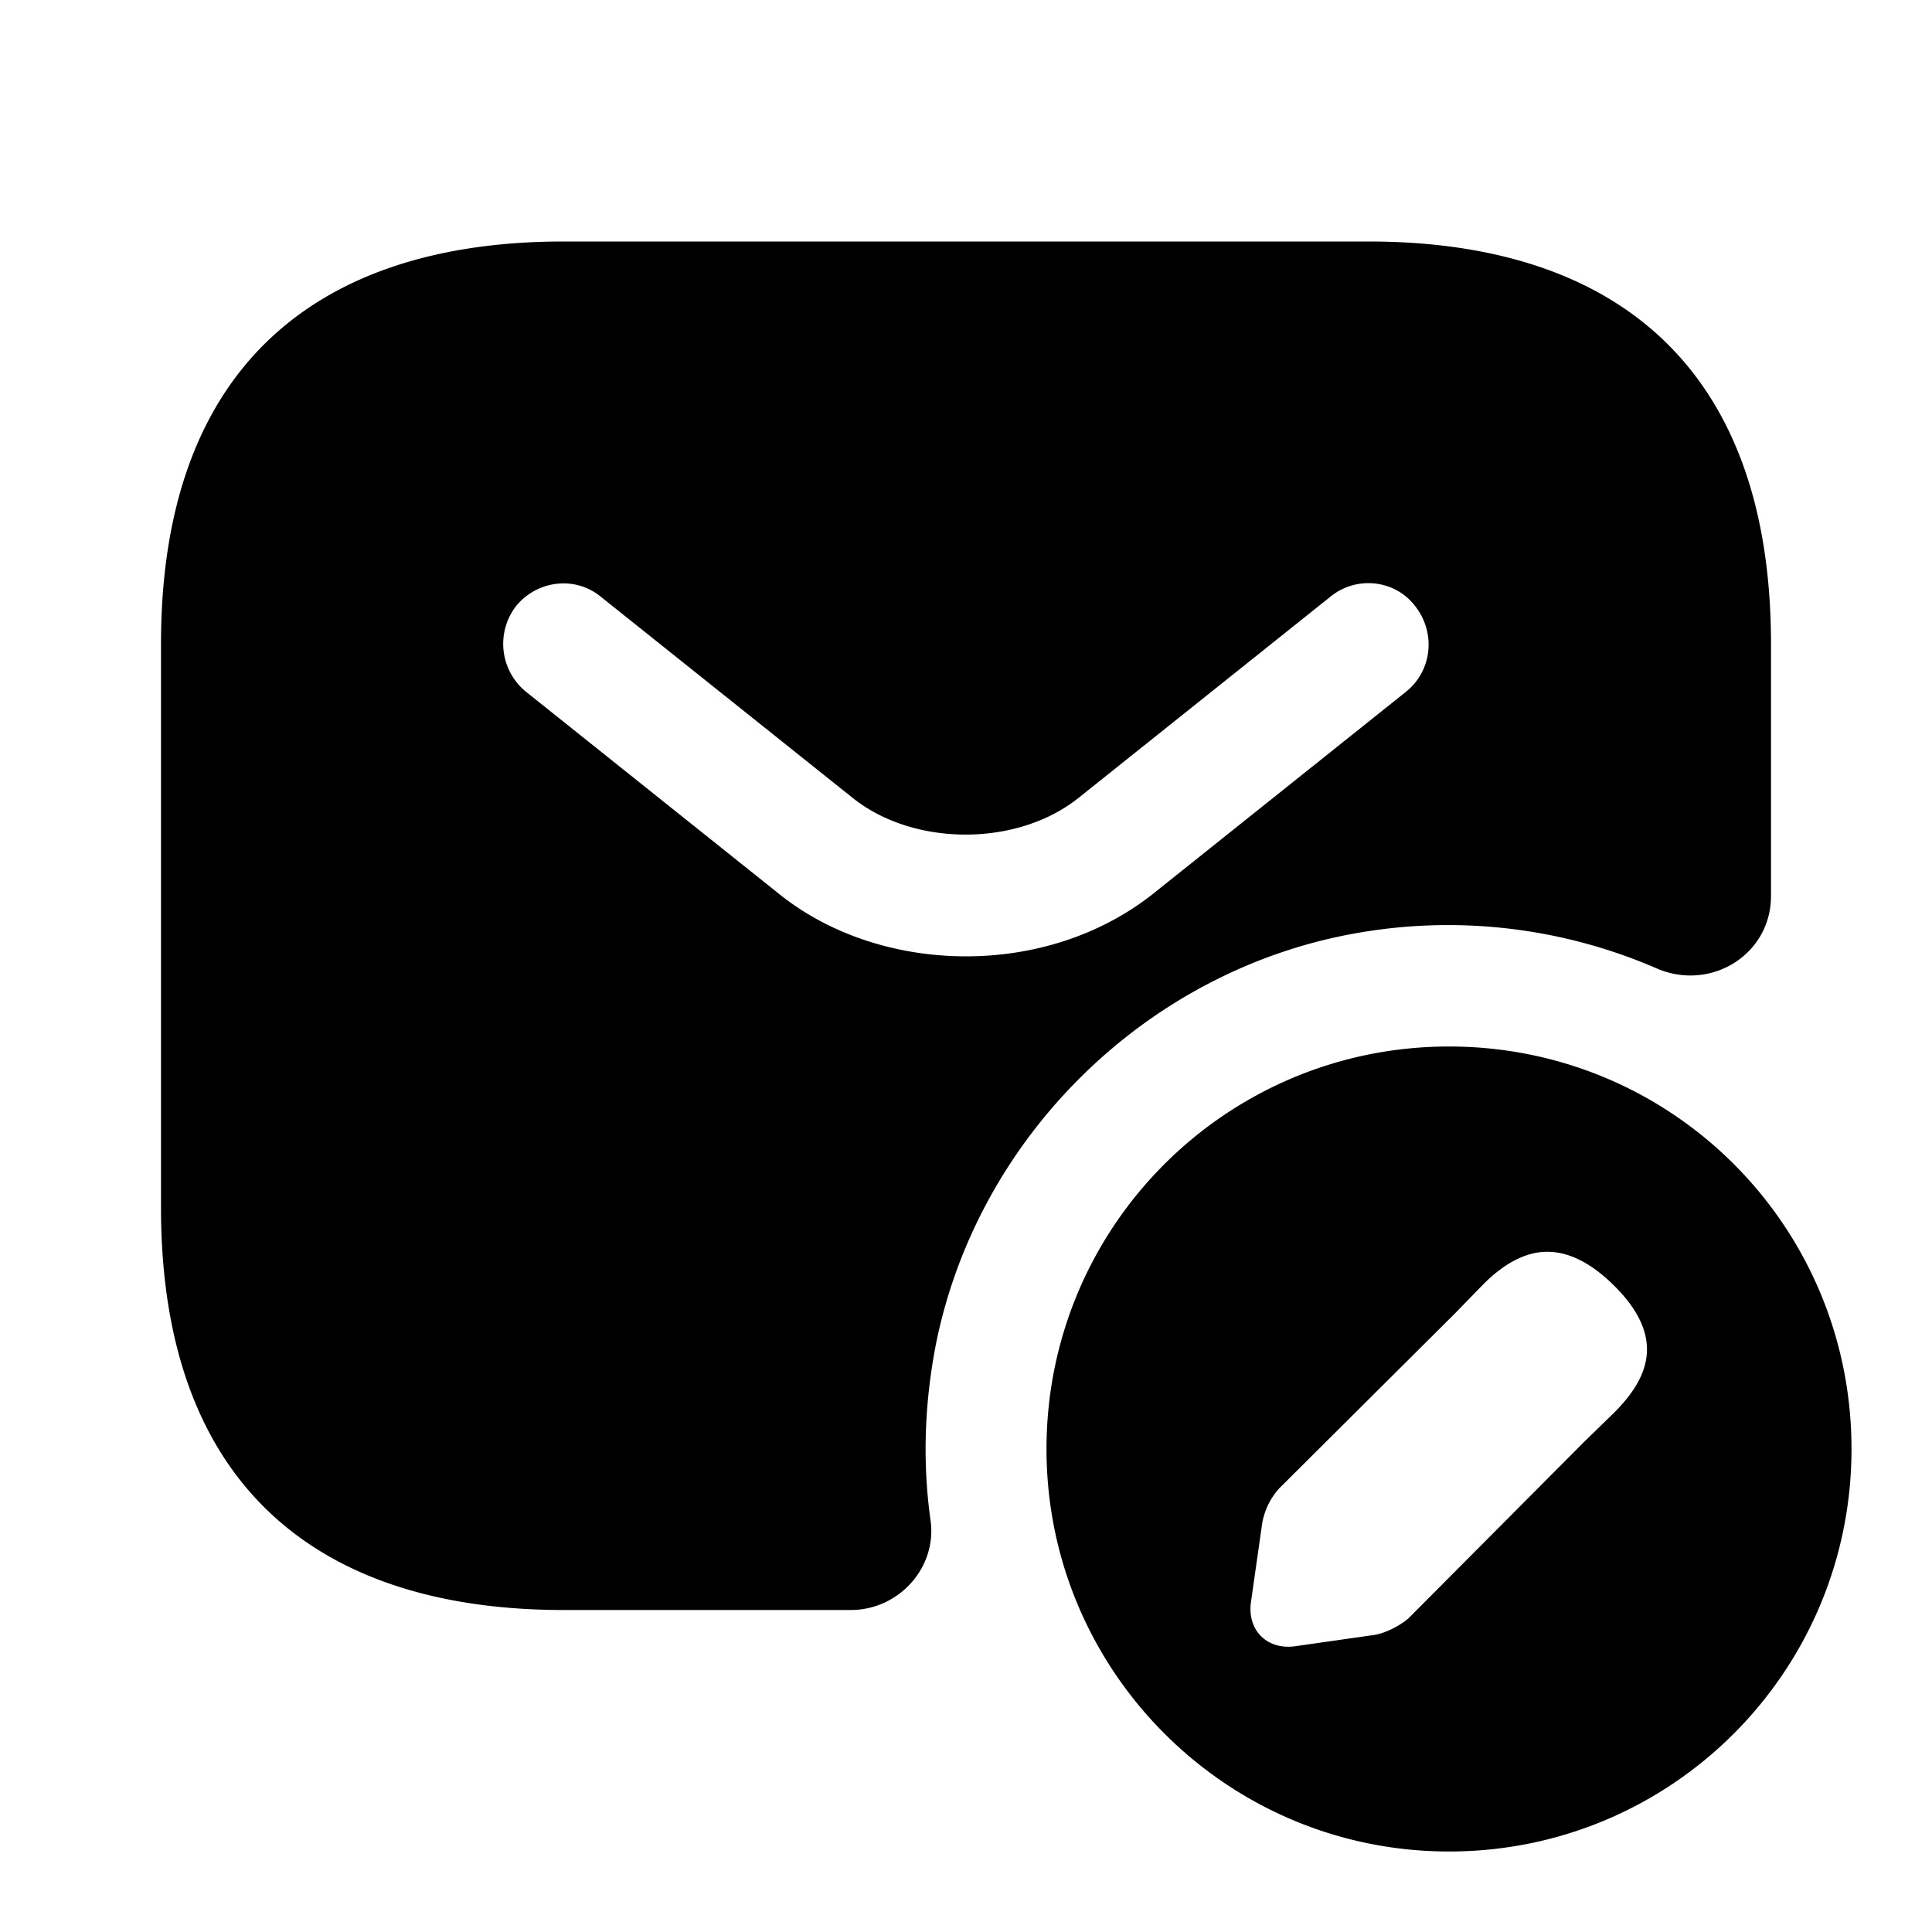
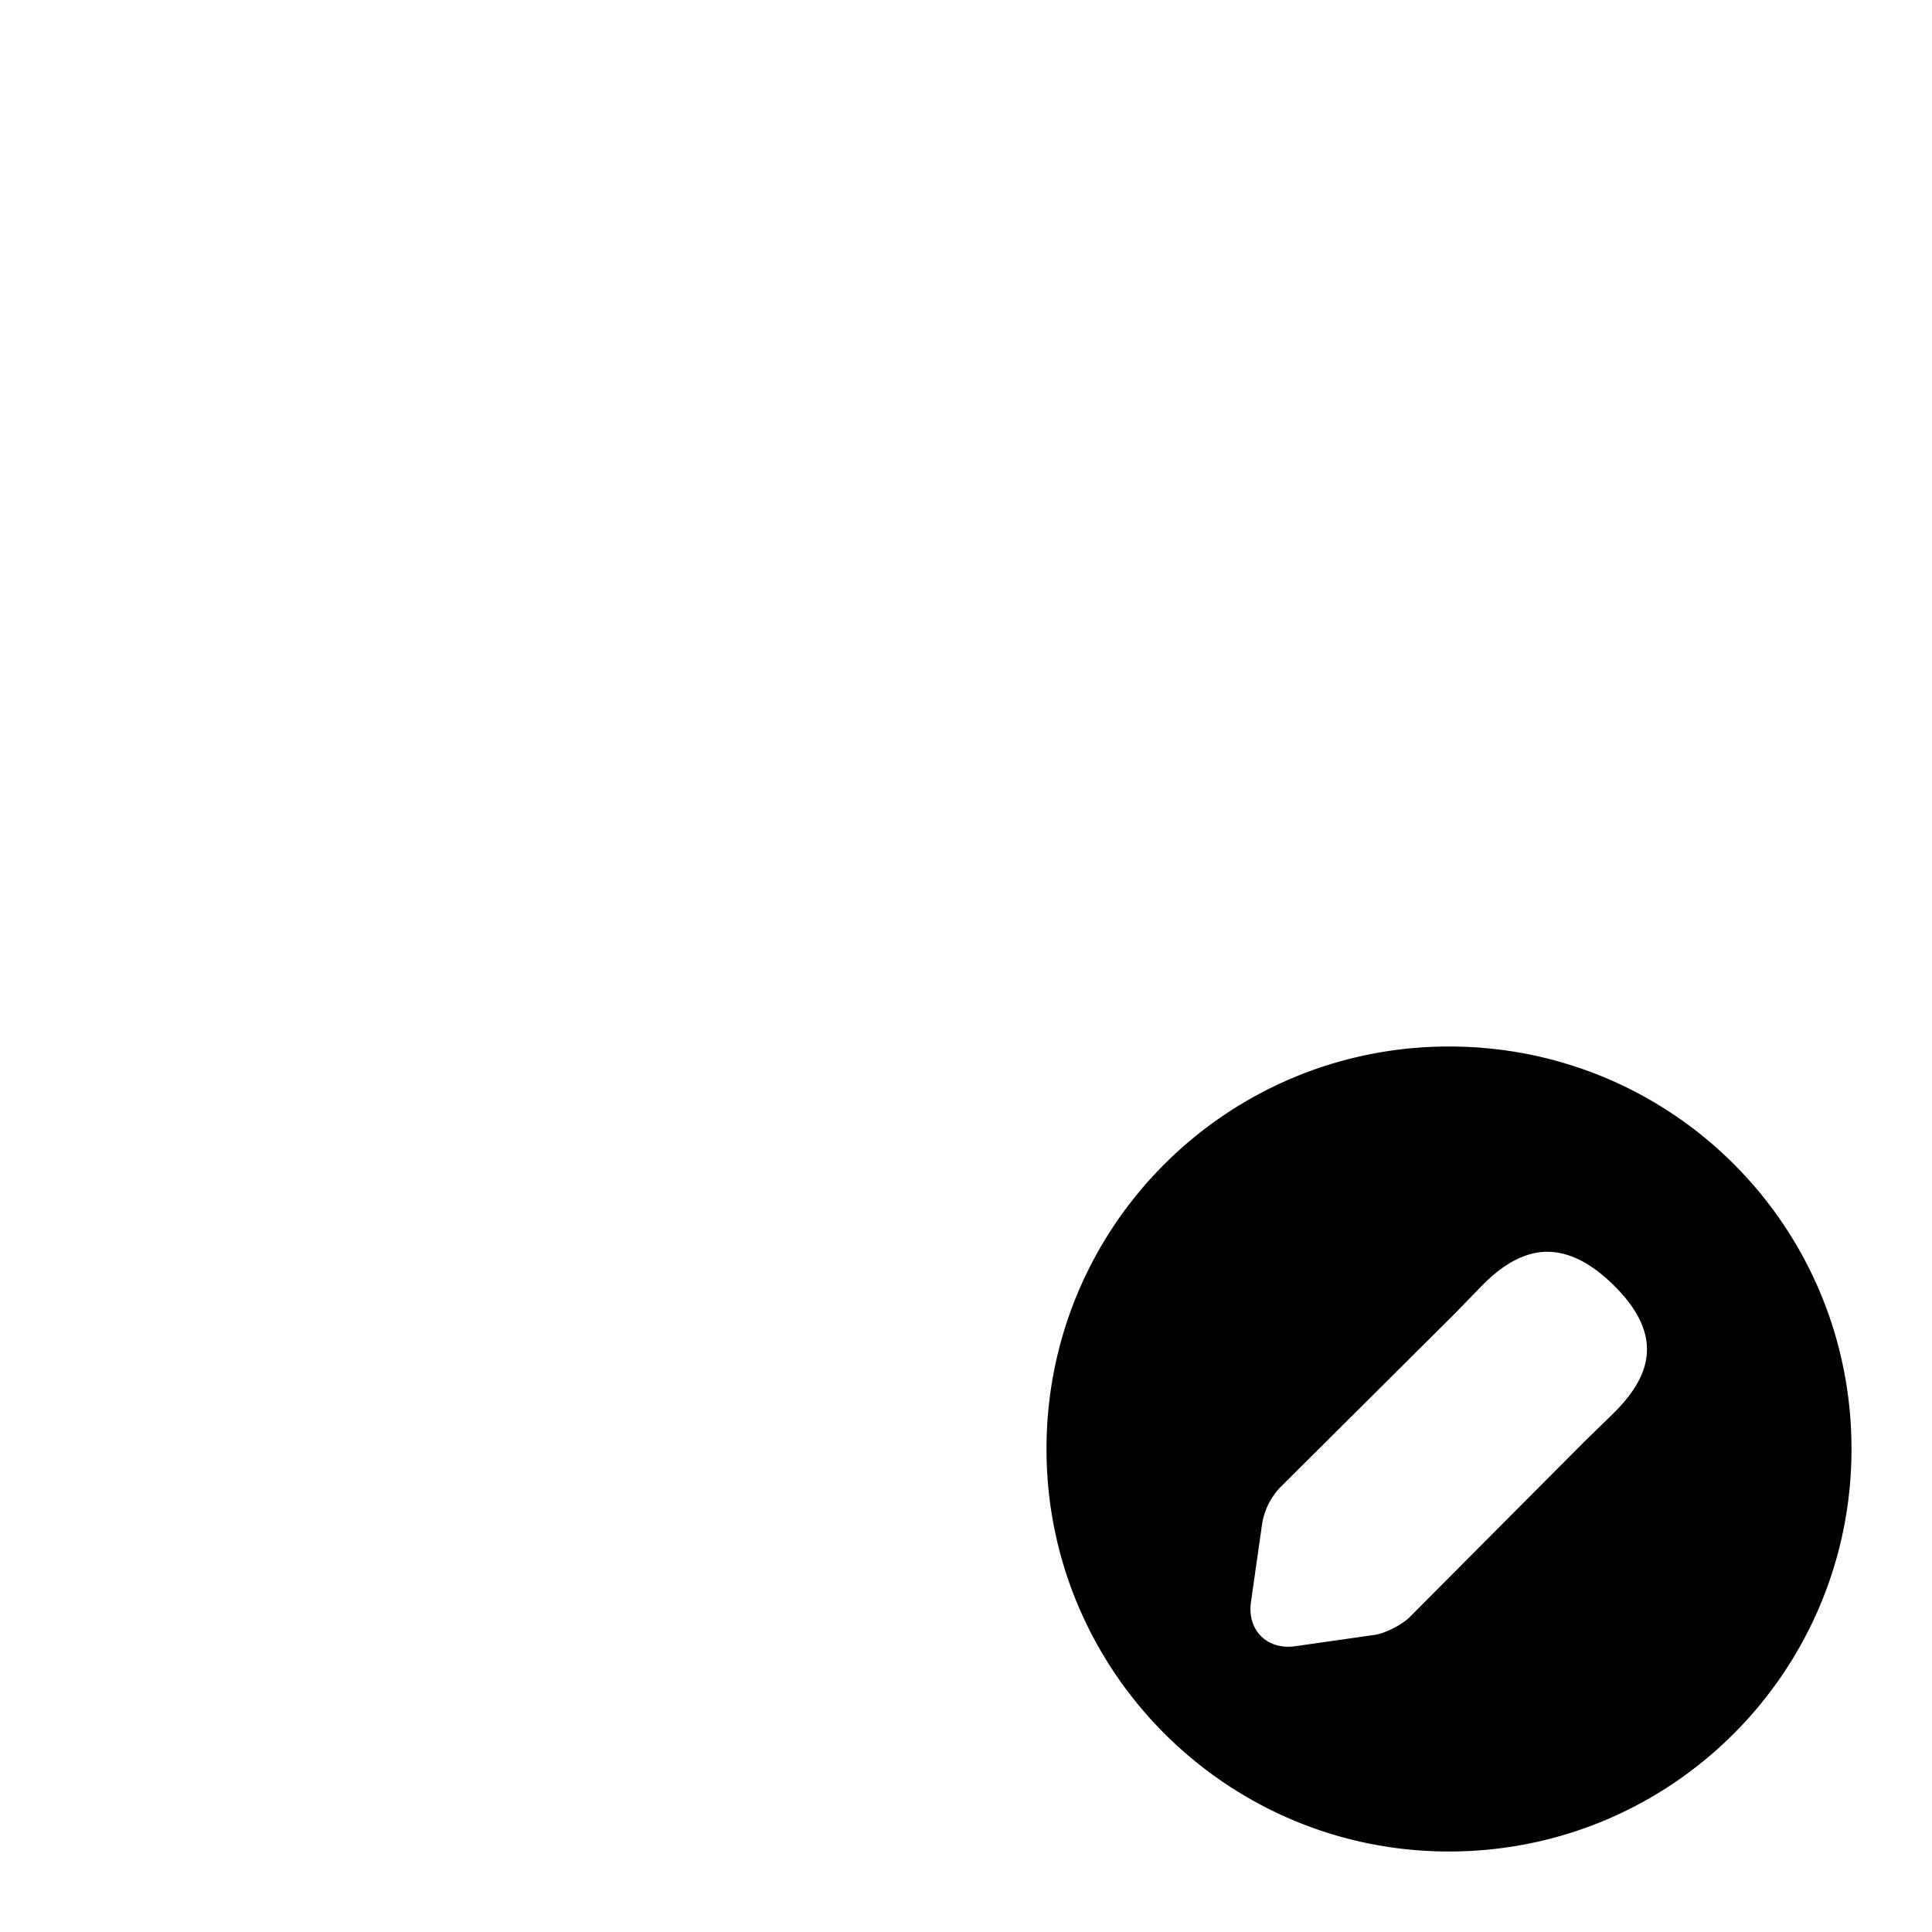
<svg xmlns="http://www.w3.org/2000/svg" viewBox="0 0 24 24" fill="currentColor" aria-hidden="true">
-   <path d="M17 3H7C4 3 2 4.5 2 8v7c0 3.5 2 5 5 5h3.57c.59 0 1.07-.52.99-1.11-.1-.71-.08-1.45.07-2.21.53-2.6 2.67-4.67 5.29-5.1a6.51 6.51 0 013.66.45c.67.29 1.42-.17 1.42-.9V8c0-3.5-2-5-5-5zm.47 5.59l-3.13 2.5c-.66.53-1.5.79-2.34.79-.84 0-1.69-.26-2.34-.79l-3.13-2.5a.768.768 0 01-.12-1.06c.26-.32.73-.38 1.05-.12l3.13 2.5c.76.61 2.05.61 2.81 0l3.13-2.5c.32-.26.8-.21 1.05.12.26.33.21.8-.11 1.06z" />
  <path d="M18 13c-2.76 0-5 2.23-5 5 0 2.76 2.24 5 5 5 2.77 0 5-2.24 5-5 0-2.77-2.23-5-5-5zm2.05 4.55l-.37.36-2.18 2.19c-.1.09-.29.19-.43.21l-.98.14c-.35.05-.6-.2-.55-.55l.14-.98a.87.87 0 01.21-.43l2.18-2.17.36-.37c.24-.24.51-.4.79-.4.24 0 .51.11.81.4.67.65.46 1.16.02 1.6z" />
</svg>